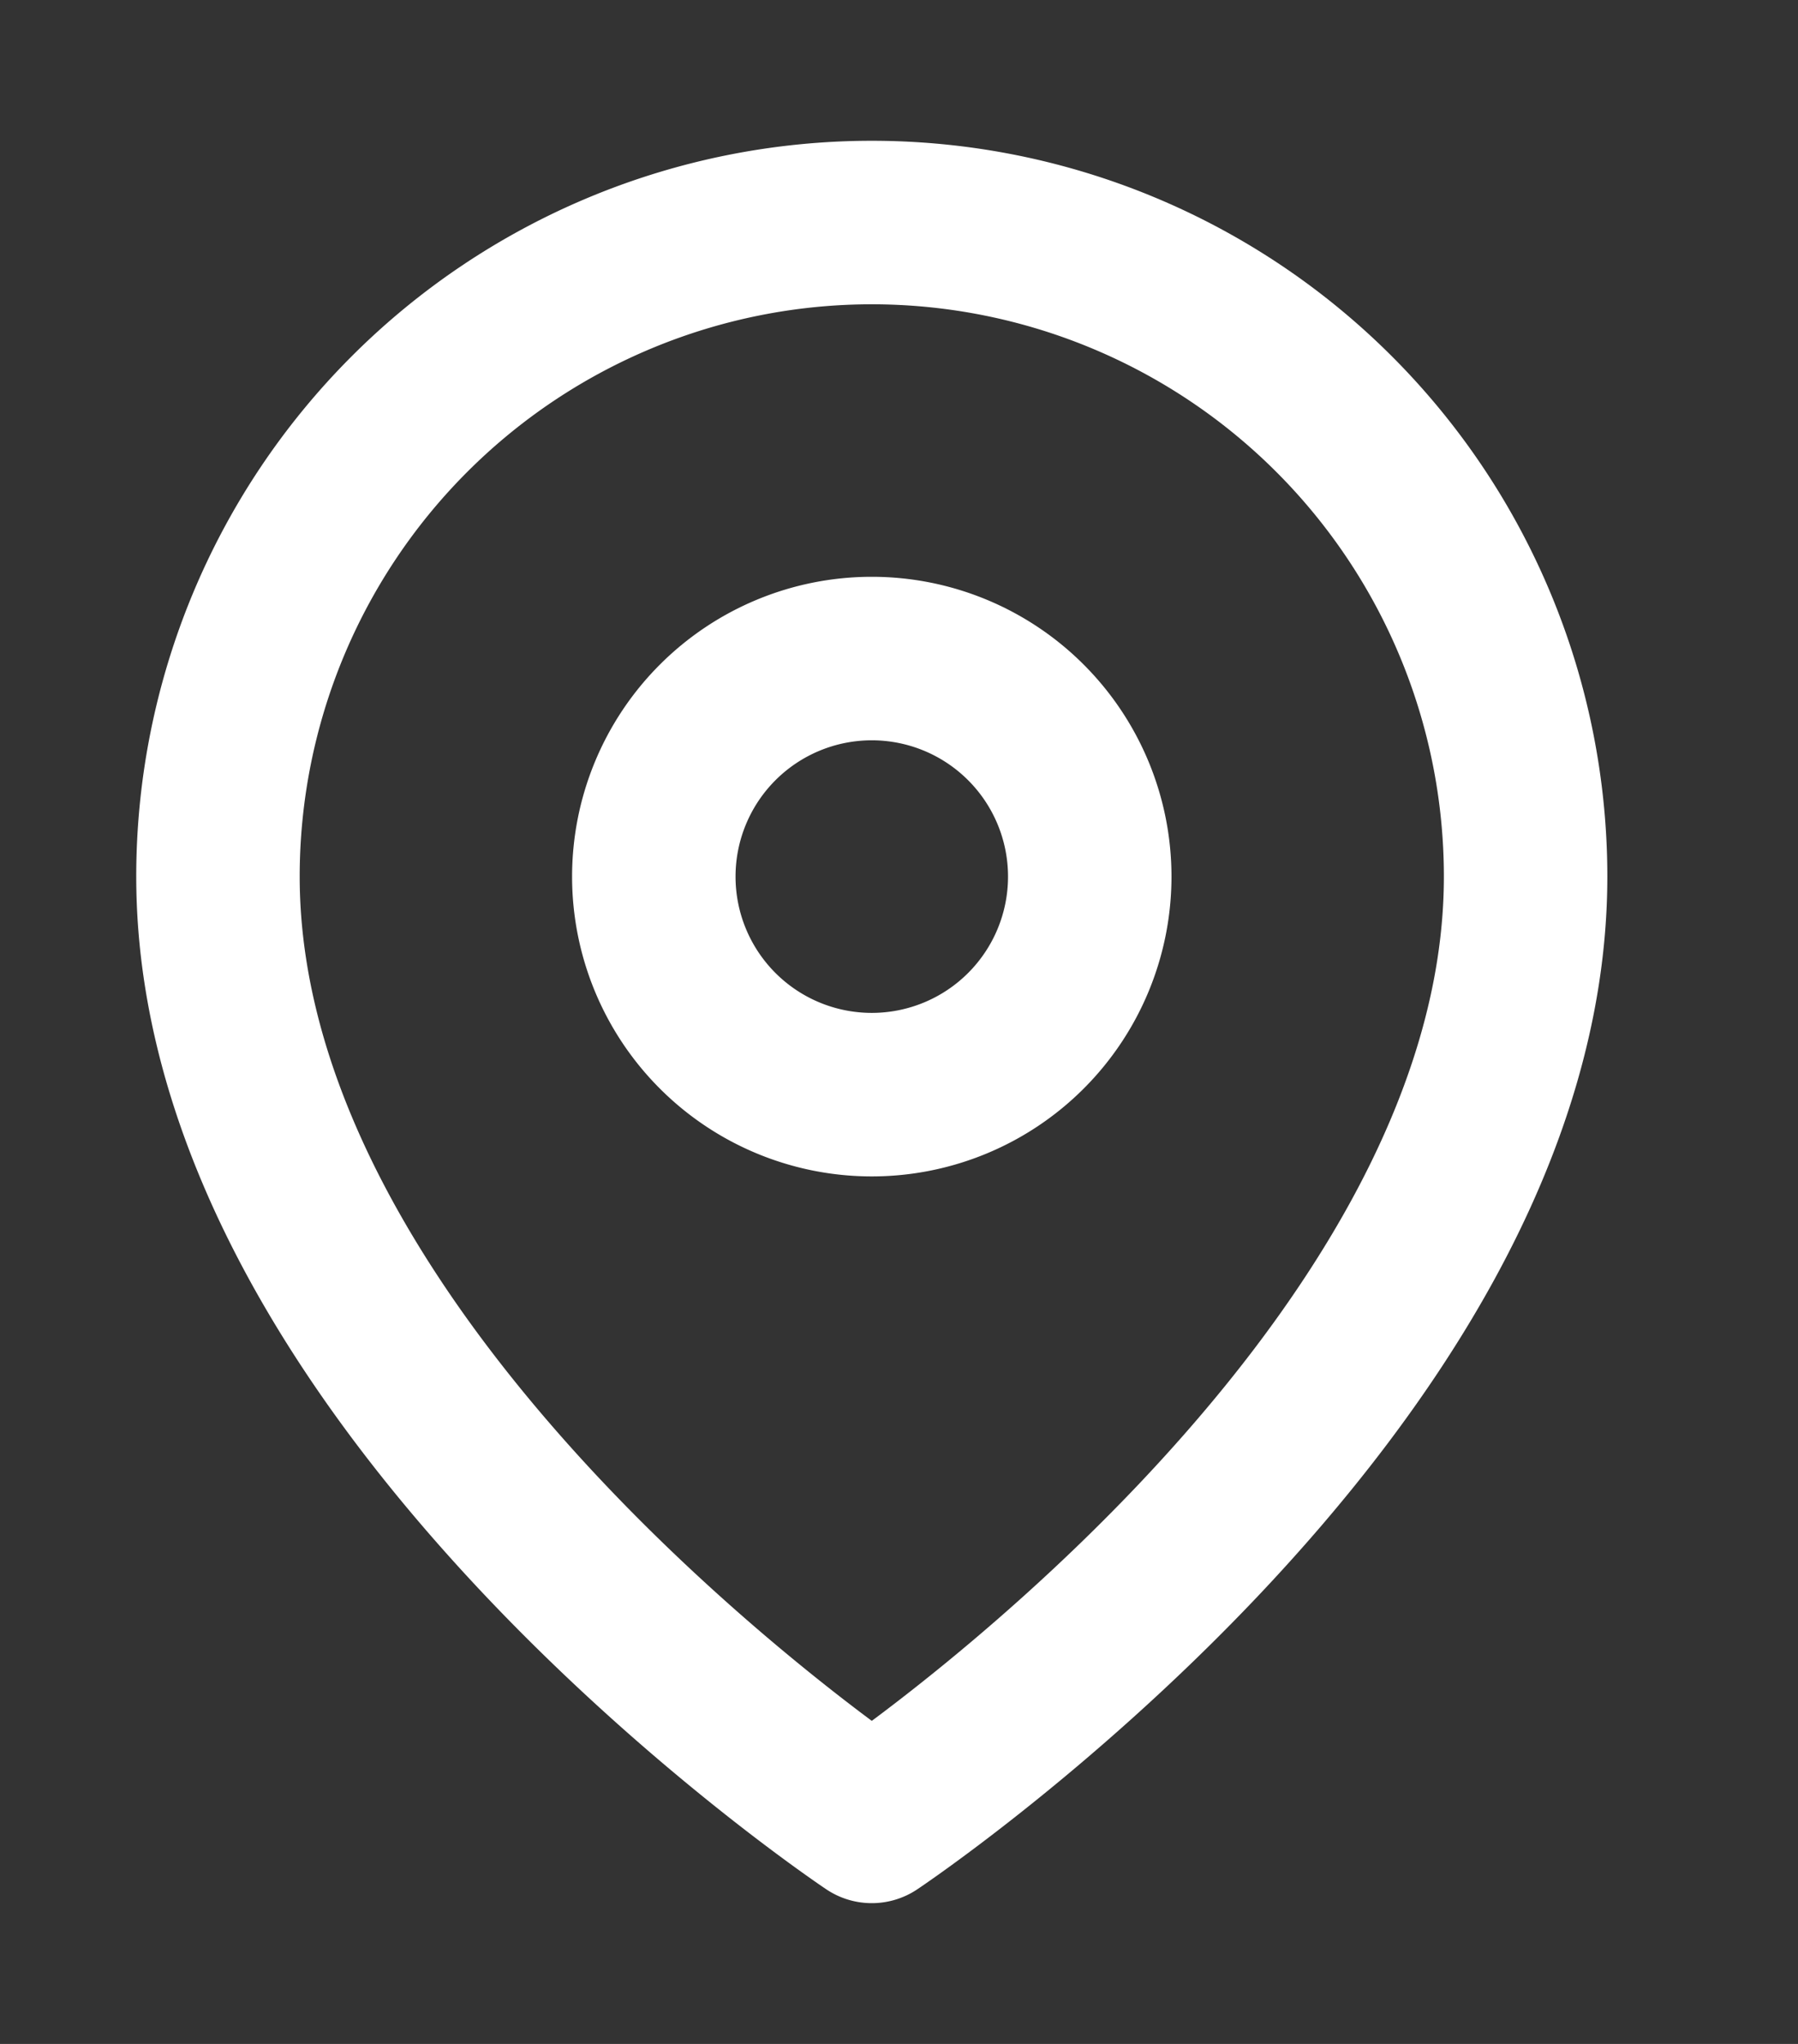
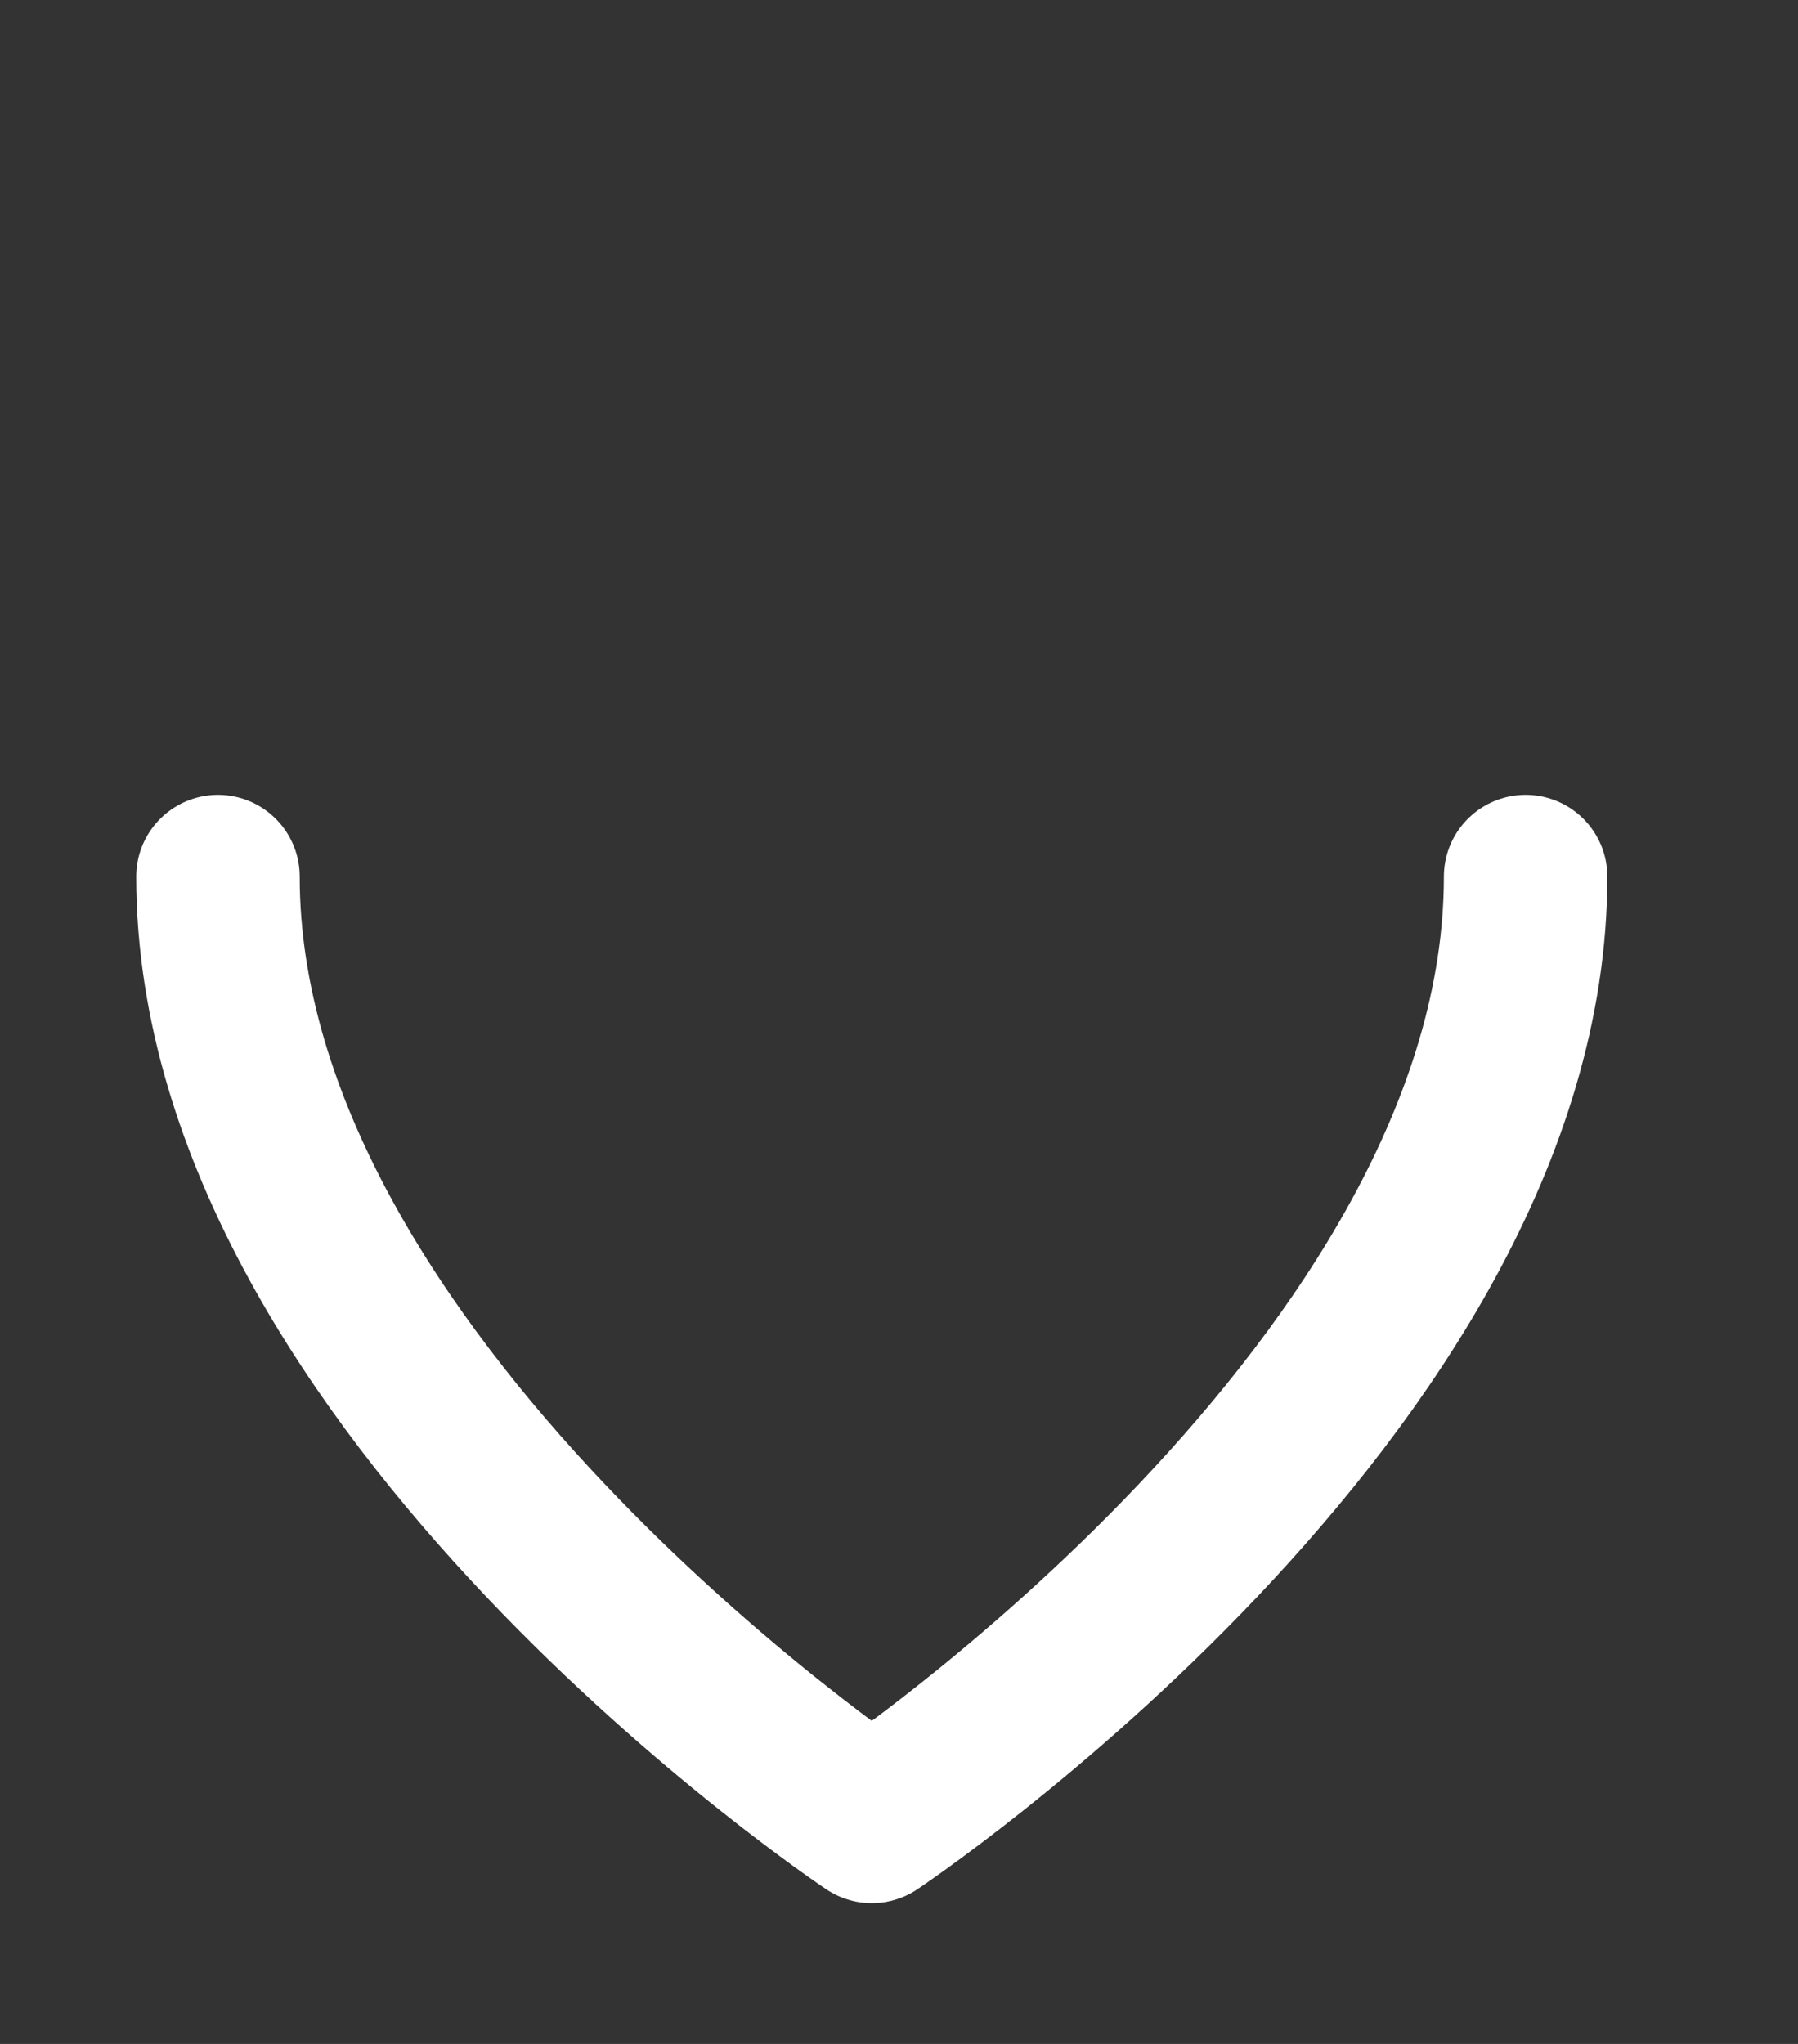
<svg xmlns="http://www.w3.org/2000/svg" width="22" height="25" fill="none" viewBox="0 0 22 25">
  <rect x="0" y="0" width="22" height="25" fill="#333333" stroke="none" />
  <g stroke="#fff" stroke-linecap="round" stroke-linejoin="round" stroke-width="2">
-     <path d="M18.667 10.722c0 6.222-8 11.556-8 11.556s-8-5.334-8-11.556a8 8 0 0 1 16 0" />
-     <path d="M10.667 13.389a2.667 2.667 0 1 0 0-5.334 2.667 2.667 0 0 0 0 5.334" />
+     <path d="M18.667 10.722c0 6.222-8 11.556-8 11.556s-8-5.334-8-11.556" />
  </g>
</svg>